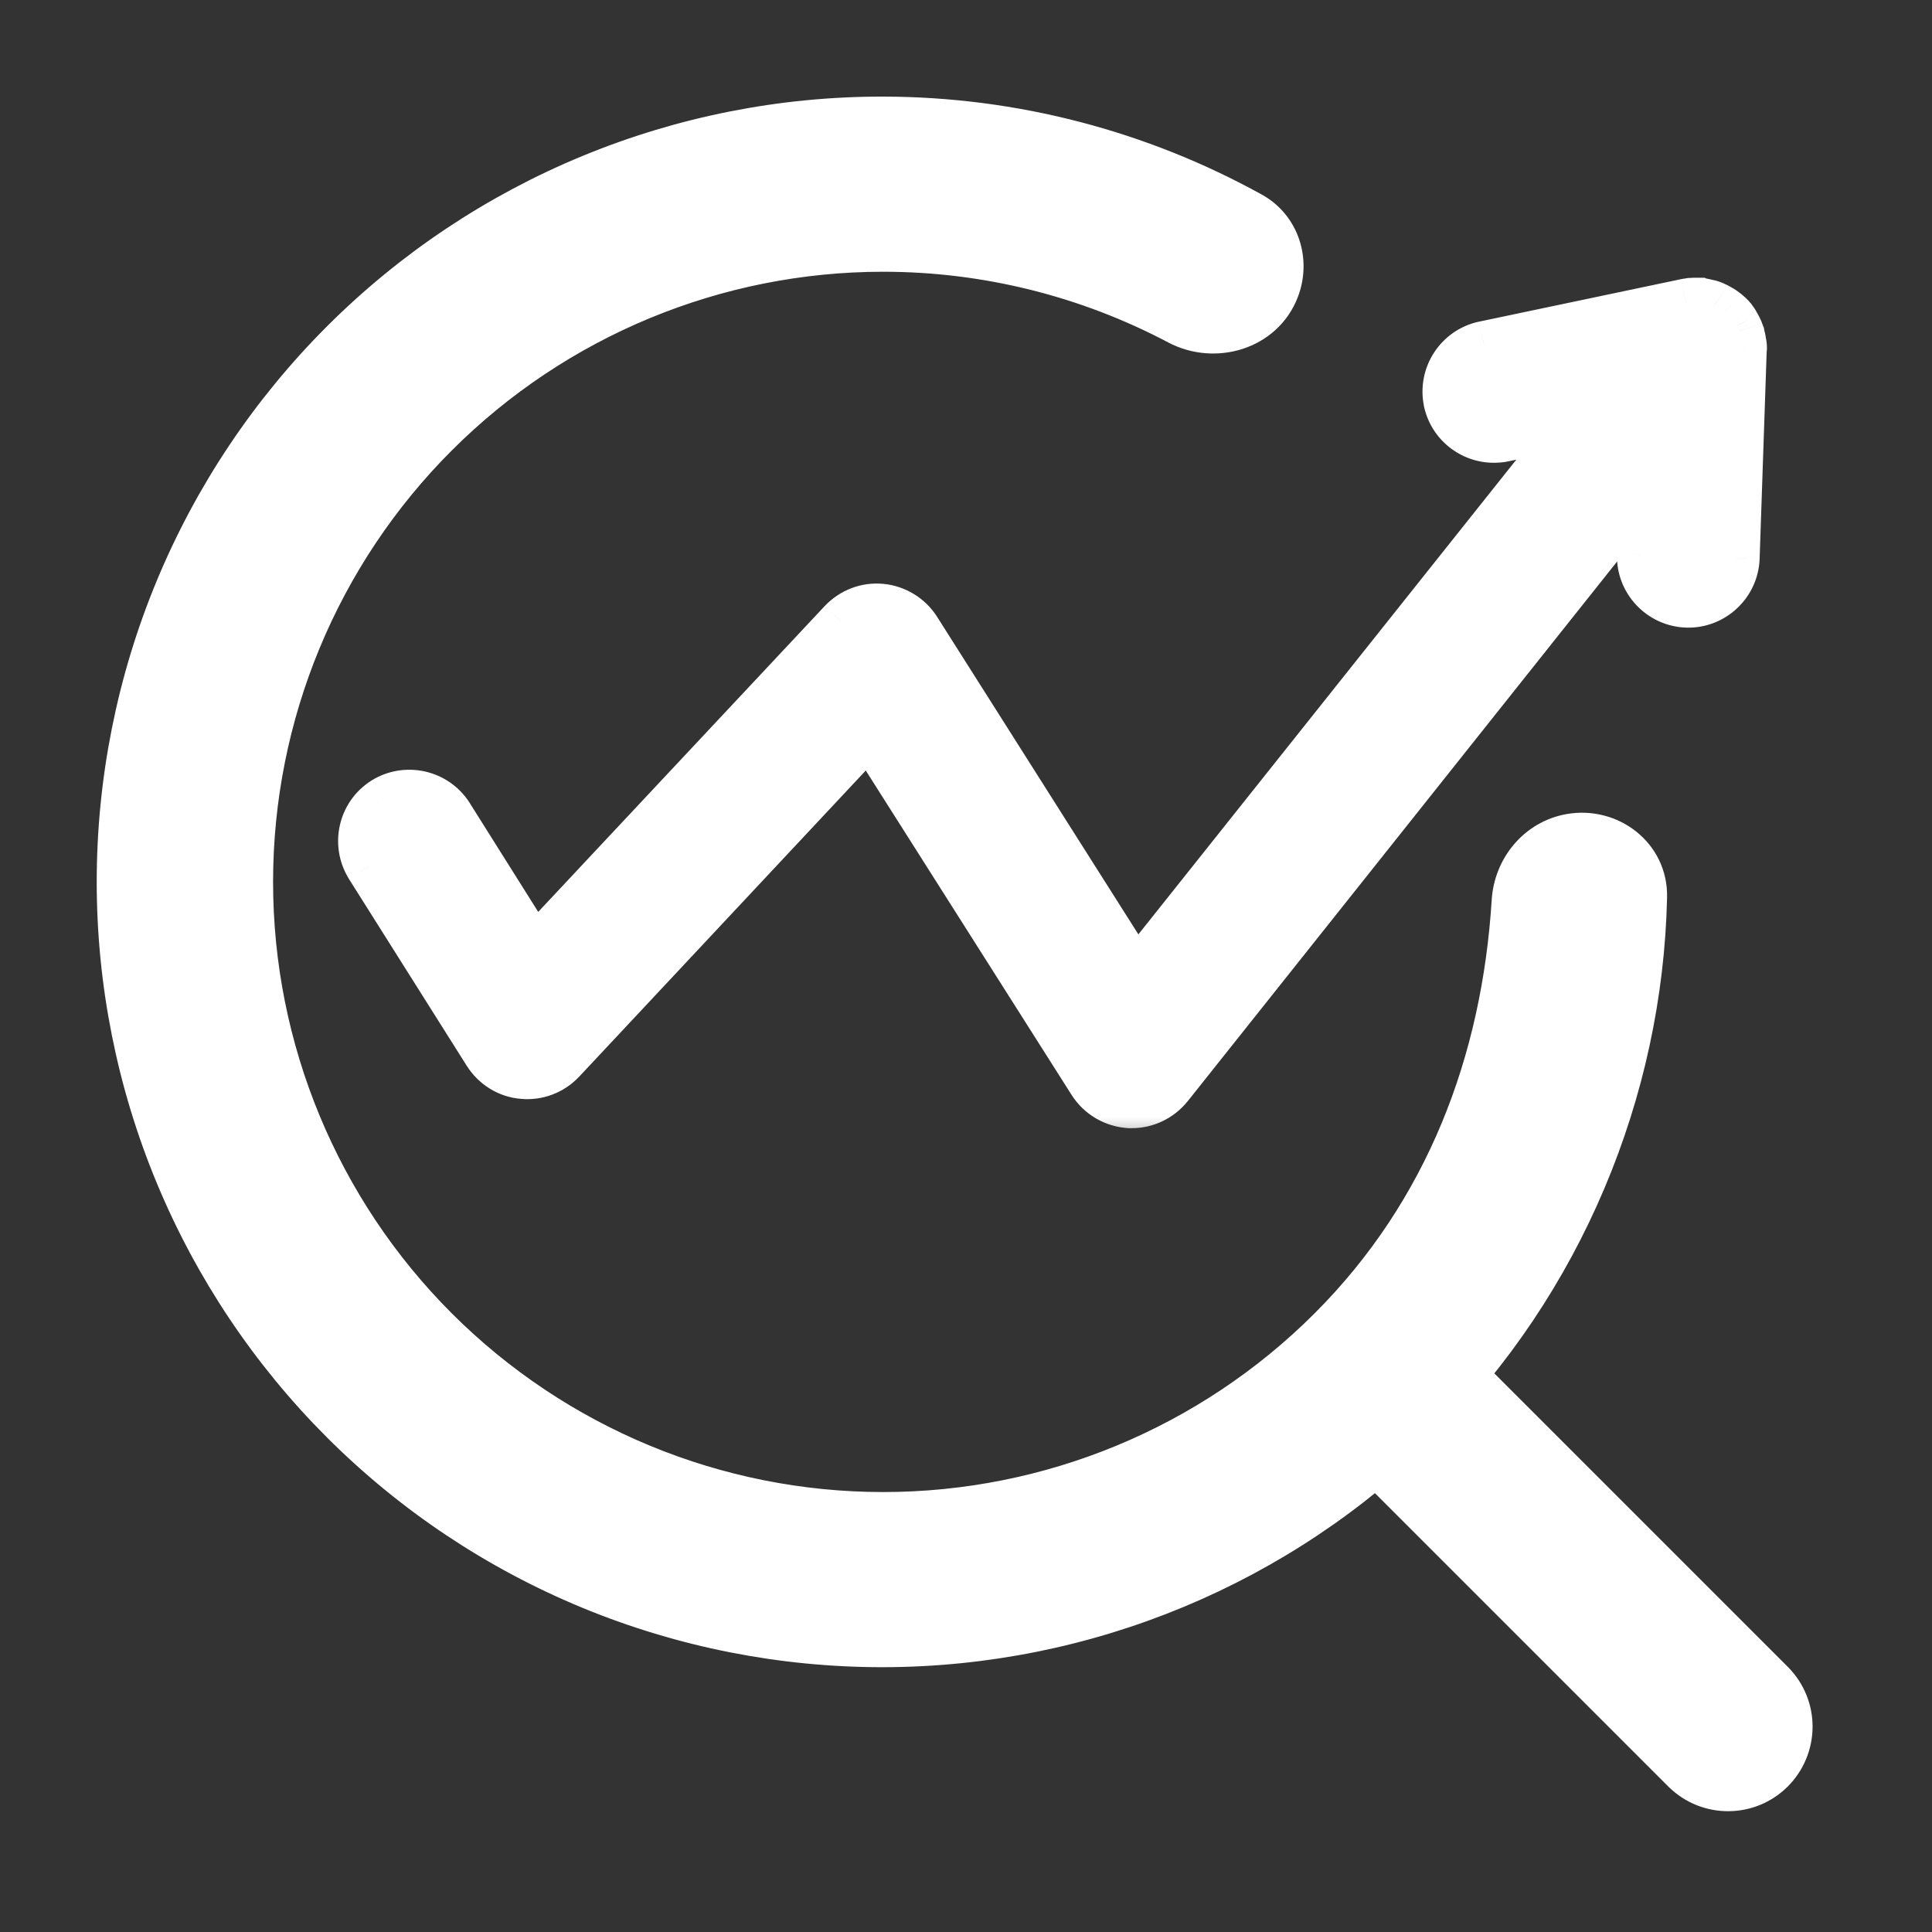
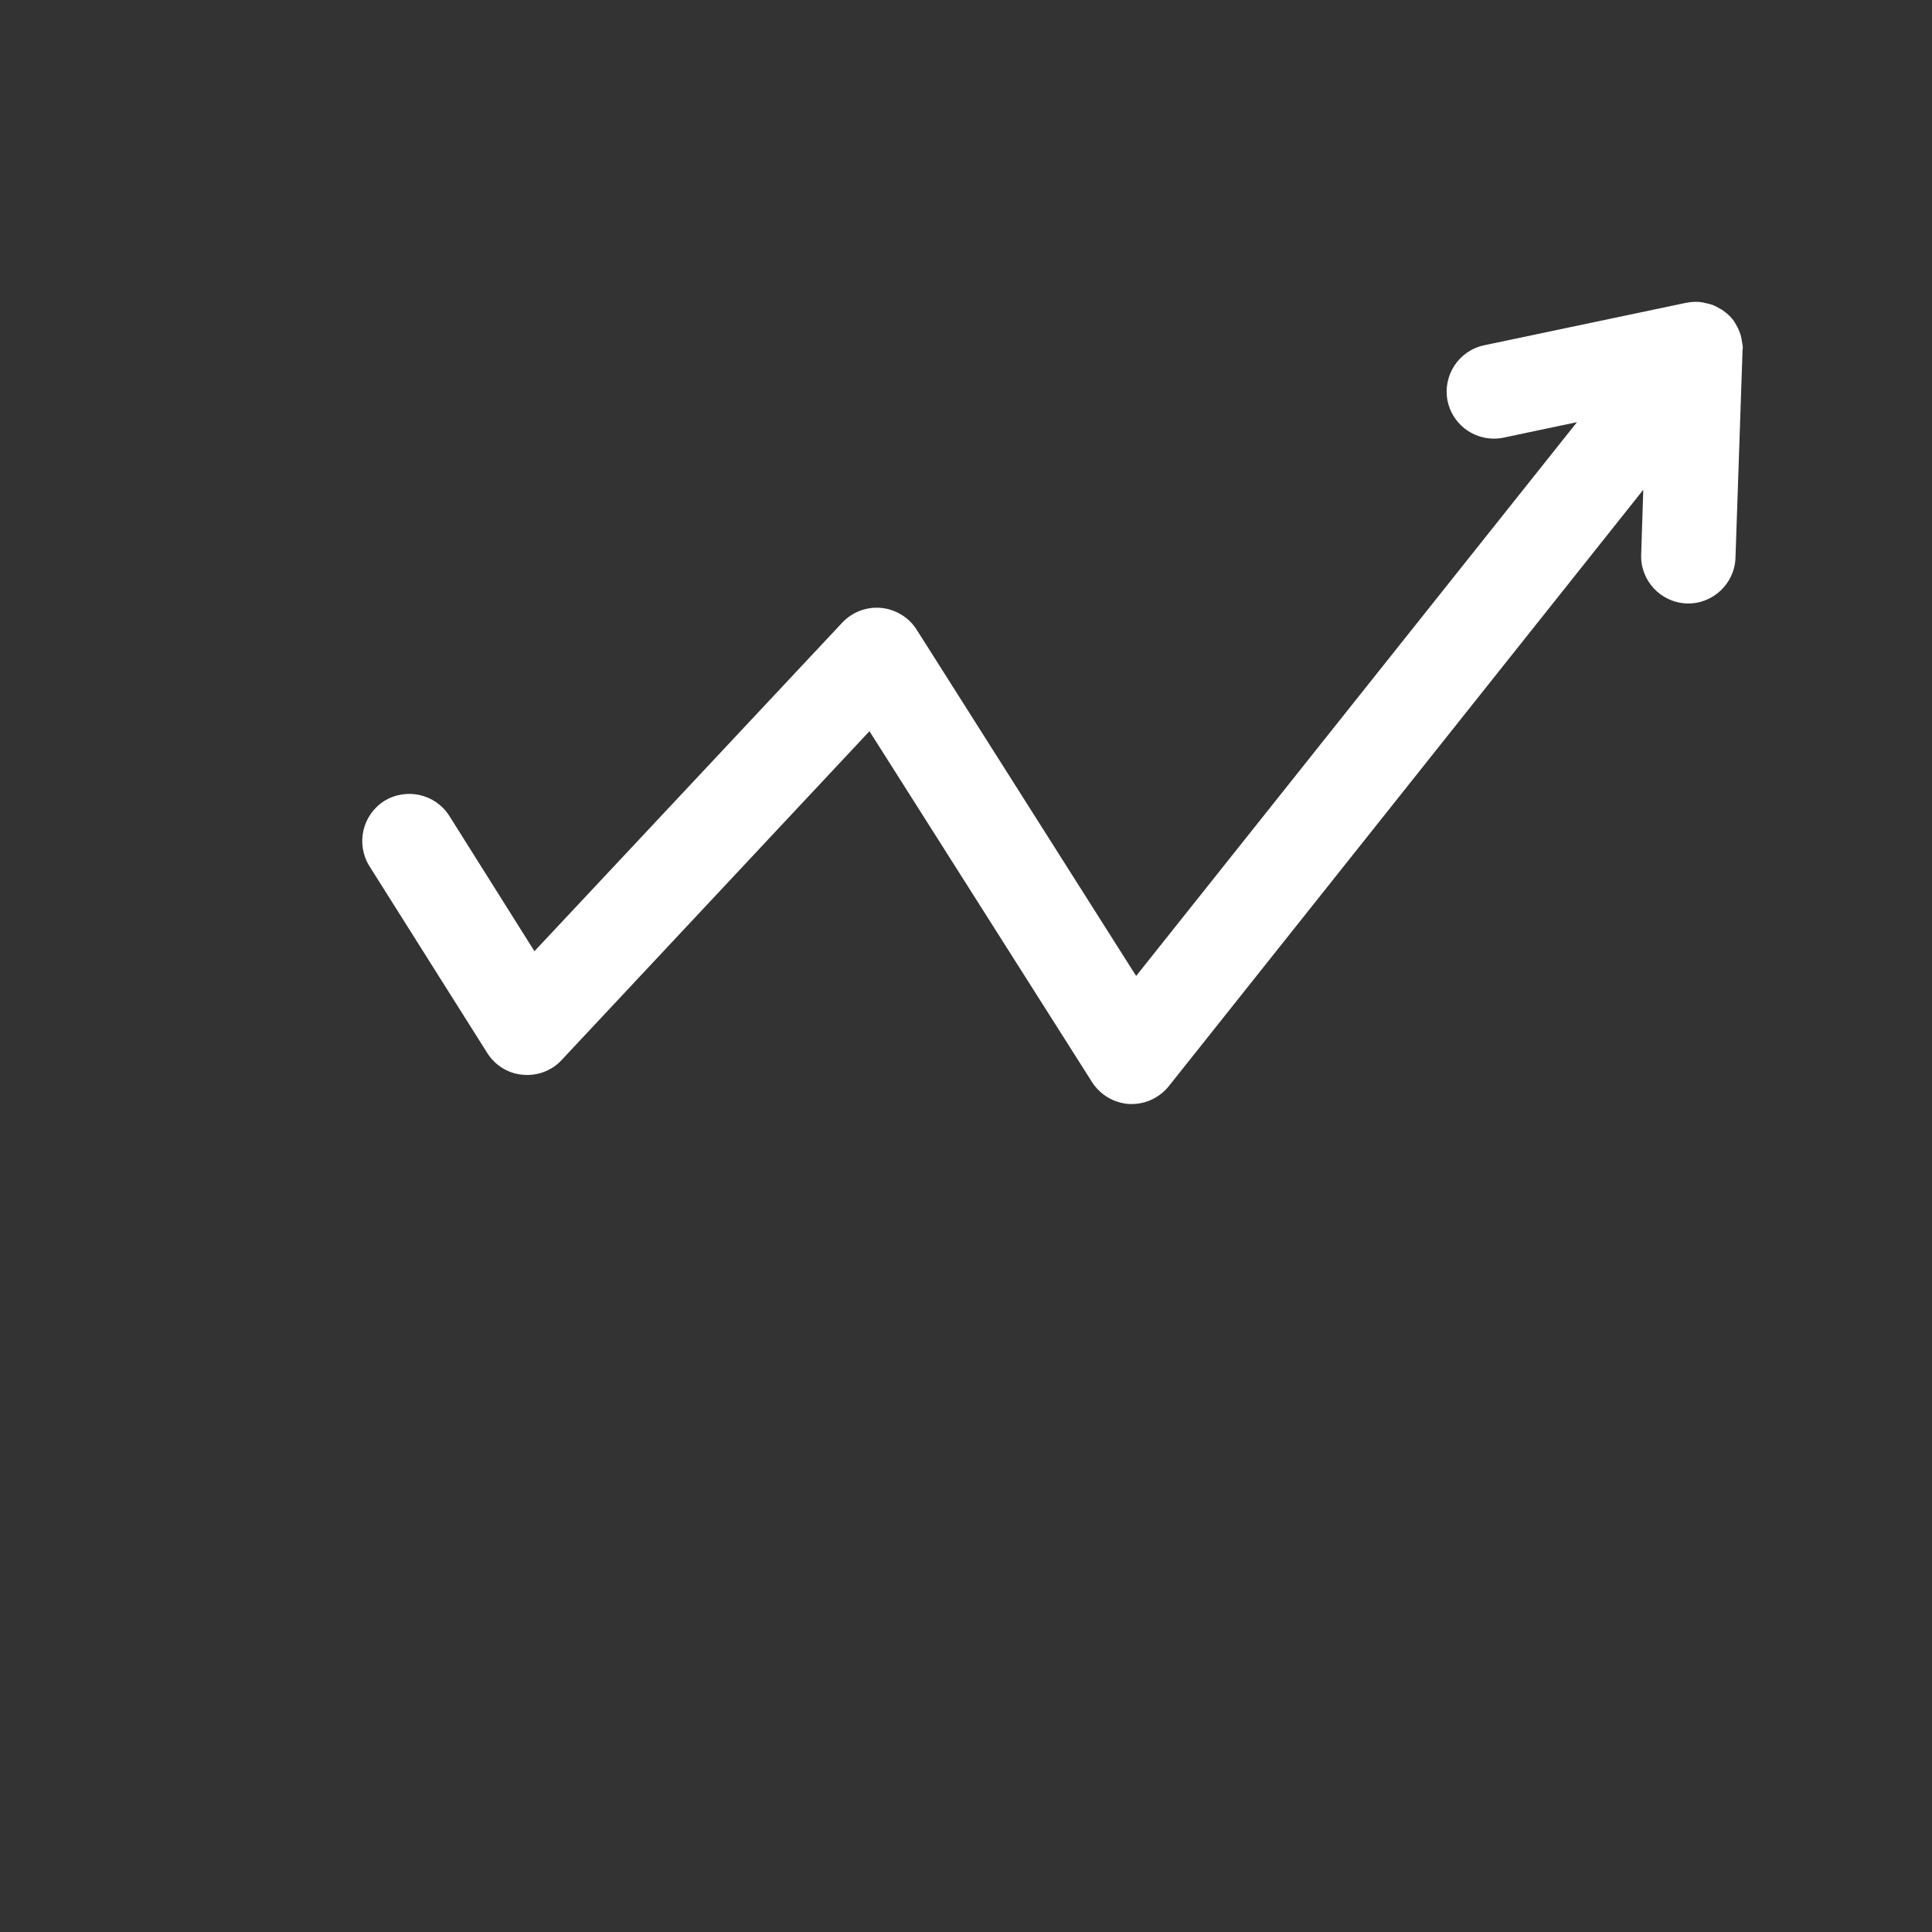
<svg xmlns="http://www.w3.org/2000/svg" width="32" height="32" viewBox="0 0 32 32" fill="none">
  <rect x="0" y="0" width="32" height="32" fill="#333333" stroke="none" />
  <g id="Frame">
    <g id="Vector">
      <mask id="path-1-outside-1_120_1012" maskUnits="userSpaceOnUse" x="5" y="4" width="25" height="15" fill="black">
        <rect fill="white" x="5" y="4" width="25" height="15" />
-         <path d="M28.866 5.762C28.866 5.746 28.866 5.73 28.862 5.715C28.862 5.707 28.862 5.699 28.858 5.691L28.846 5.621V5.617C28.843 5.594 28.835 5.574 28.831 5.551C28.827 5.543 28.827 5.535 28.823 5.527C28.819 5.512 28.811 5.496 28.807 5.484C28.803 5.476 28.799 5.469 28.796 5.457C28.788 5.441 28.784 5.43 28.776 5.418L28.764 5.394C28.753 5.375 28.745 5.359 28.733 5.34C28.729 5.332 28.721 5.324 28.718 5.316C28.71 5.305 28.702 5.297 28.694 5.285C28.686 5.277 28.682 5.269 28.674 5.262C28.667 5.25 28.655 5.242 28.643 5.23C28.639 5.223 28.632 5.219 28.628 5.215C28.612 5.199 28.596 5.187 28.581 5.176L28.577 5.172C28.557 5.156 28.538 5.144 28.518 5.129C28.514 5.125 28.511 5.125 28.503 5.121C28.487 5.113 28.471 5.102 28.456 5.094L28.432 5.082C28.421 5.074 28.405 5.07 28.393 5.062C28.386 5.059 28.378 5.055 28.366 5.051C28.362 5.051 28.358 5.047 28.354 5.047C28.346 5.043 28.335 5.043 28.327 5.039C28.319 5.035 28.307 5.031 28.3 5.031C28.284 5.027 28.265 5.023 28.249 5.02C28.237 5.016 28.225 5.016 28.218 5.012C28.202 5.008 28.186 5.008 28.167 5.004C28.159 5.004 28.147 5.004 28.14 5H28.069C28.054 5 28.034 5 28.018 5.004H27.999L27.929 5.016H27.925L24.582 5.719C24.16 5.808 23.891 6.222 23.977 6.644C24.055 7.011 24.379 7.265 24.742 7.265C24.797 7.265 24.847 7.261 24.902 7.249L26.12 6.992L18.818 16.165L15.182 10.428C15.053 10.225 14.834 10.092 14.596 10.069C14.354 10.046 14.12 10.135 13.952 10.311L8.852 15.755L7.442 13.513C7.211 13.15 6.731 13.041 6.364 13.267C6.001 13.498 5.891 13.978 6.118 14.345L8.071 17.442C8.199 17.645 8.418 17.782 8.656 17.801C8.898 17.825 9.137 17.735 9.301 17.559L14.401 12.111L18.087 17.922C18.224 18.137 18.454 18.27 18.704 18.286H18.747C18.986 18.286 19.208 18.176 19.357 17.993L27.218 8.112L27.183 9.186C27.167 9.616 27.507 9.979 27.936 9.995C28.366 10.01 28.729 9.671 28.745 9.241L28.862 5.804V5.789C28.866 5.781 28.866 5.773 28.866 5.762Z" />
      </mask>
      <path d="M28.866 5.762C28.866 5.746 28.866 5.73 28.862 5.715C28.862 5.707 28.862 5.699 28.858 5.691L28.846 5.621V5.617C28.843 5.594 28.835 5.574 28.831 5.551C28.827 5.543 28.827 5.535 28.823 5.527C28.819 5.512 28.811 5.496 28.807 5.484C28.803 5.476 28.799 5.469 28.796 5.457C28.788 5.441 28.784 5.43 28.776 5.418L28.764 5.394C28.753 5.375 28.745 5.359 28.733 5.34C28.729 5.332 28.721 5.324 28.718 5.316C28.71 5.305 28.702 5.297 28.694 5.285C28.686 5.277 28.682 5.269 28.674 5.262C28.667 5.25 28.655 5.242 28.643 5.23C28.639 5.223 28.632 5.219 28.628 5.215C28.612 5.199 28.596 5.187 28.581 5.176L28.577 5.172C28.557 5.156 28.538 5.144 28.518 5.129C28.514 5.125 28.511 5.125 28.503 5.121C28.487 5.113 28.471 5.102 28.456 5.094L28.432 5.082C28.421 5.074 28.405 5.07 28.393 5.062C28.386 5.059 28.378 5.055 28.366 5.051C28.362 5.051 28.358 5.047 28.354 5.047C28.346 5.043 28.335 5.043 28.327 5.039C28.319 5.035 28.307 5.031 28.3 5.031C28.284 5.027 28.265 5.023 28.249 5.02C28.237 5.016 28.225 5.016 28.218 5.012C28.202 5.008 28.186 5.008 28.167 5.004C28.159 5.004 28.147 5.004 28.14 5H28.069C28.054 5 28.034 5 28.018 5.004H27.999L27.929 5.016H27.925L24.582 5.719C24.16 5.808 23.891 6.222 23.977 6.644C24.055 7.011 24.379 7.265 24.742 7.265C24.797 7.265 24.847 7.261 24.902 7.249L26.12 6.992L18.818 16.165L15.182 10.428C15.053 10.225 14.834 10.092 14.596 10.069C14.354 10.046 14.12 10.135 13.952 10.311L8.852 15.755L7.442 13.513C7.211 13.15 6.731 13.041 6.364 13.267C6.001 13.498 5.891 13.978 6.118 14.345L8.071 17.442C8.199 17.645 8.418 17.782 8.656 17.801C8.898 17.825 9.137 17.735 9.301 17.559L14.401 12.111L18.087 17.922C18.224 18.137 18.454 18.27 18.704 18.286H18.747C18.986 18.286 19.208 18.176 19.357 17.993L27.218 8.112L27.183 9.186C27.167 9.616 27.507 9.979 27.936 9.995C28.366 10.01 28.729 9.671 28.745 9.241L28.862 5.804V5.789C28.866 5.781 28.866 5.773 28.866 5.762Z" fill="white" />
-       <path d="M28.862 5.715H28.462V5.764L28.474 5.812L28.862 5.715ZM28.858 5.691L28.463 5.757L28.473 5.816L28.5 5.87L28.858 5.691ZM28.846 5.621H28.446V5.654L28.452 5.687L28.846 5.621ZM28.846 5.617H29.246V5.584L29.241 5.551L28.846 5.617ZM28.831 5.551L29.225 5.485L29.215 5.426L29.189 5.372L28.831 5.551ZM28.823 5.527L28.435 5.624L28.445 5.667L28.465 5.706L28.823 5.527ZM28.807 5.484L29.187 5.358L29.178 5.331L29.165 5.305L28.807 5.484ZM28.796 5.457L29.175 5.33L29.166 5.303L29.153 5.278L28.796 5.457ZM28.776 5.418L28.418 5.597L28.429 5.619L28.443 5.64L28.776 5.418ZM28.764 5.394L29.122 5.216L29.115 5.202L29.107 5.189L28.764 5.394ZM28.733 5.34L28.375 5.519L28.382 5.532L28.39 5.546L28.733 5.34ZM28.718 5.316L29.075 5.137L29.064 5.115L29.05 5.094L28.718 5.316ZM28.694 5.285L29.027 5.063L29.005 5.03L28.977 5.002L28.694 5.285ZM28.674 5.262L28.342 5.484L28.364 5.516L28.392 5.544L28.674 5.262ZM28.643 5.23L28.285 5.409L28.315 5.467L28.36 5.513L28.643 5.23ZM28.581 5.176L28.298 5.459L28.318 5.479L28.341 5.496L28.581 5.176ZM28.577 5.172L28.86 4.889L28.844 4.873L28.827 4.859L28.577 5.172ZM28.518 5.129L28.235 5.412L28.251 5.427L28.268 5.441L28.518 5.129ZM28.456 5.094L28.635 4.736L28.635 4.736L28.456 5.094ZM28.432 5.082L28.21 5.415L28.231 5.429L28.253 5.44L28.432 5.082ZM28.393 5.062L28.615 4.73L28.595 4.716L28.572 4.705L28.393 5.062ZM28.366 5.051L28.492 4.671L28.431 4.651H28.366V5.051ZM28.354 5.047L28.175 5.405L28.26 5.447H28.354V5.047ZM28.3 5.031L28.203 5.419L28.25 5.431H28.3V5.031ZM28.249 5.02L28.122 5.399L28.137 5.404L28.152 5.408L28.249 5.02ZM28.218 5.012L28.396 4.654L28.357 4.634L28.315 4.624L28.218 5.012ZM28.167 5.004L28.245 4.612L28.206 4.604H28.167V5.004ZM28.14 5L28.318 4.642L28.234 4.6H28.14V5ZM28.018 5.004V5.404H28.068L28.116 5.392L28.018 5.004ZM27.999 5.004V4.604H27.966L27.933 4.609L27.999 5.004ZM27.929 5.016V5.416H27.962L27.994 5.41L27.929 5.016ZM27.925 5.016V4.616H27.883L27.842 4.624L27.925 5.016ZM24.582 5.719L24.5 5.327L24.498 5.327L24.582 5.719ZM23.977 6.644L23.585 6.724L23.585 6.727L23.977 6.644ZM24.902 7.249L24.819 6.858L24.818 6.858L24.902 7.249ZM26.12 6.992L26.433 7.241L27.127 6.37L26.038 6.6L26.12 6.992ZM18.818 16.165L18.48 16.379L18.781 16.854L19.131 16.414L18.818 16.165ZM15.182 10.428L15.52 10.214L15.52 10.214L15.182 10.428ZM14.596 10.069L14.635 9.671L14.635 9.671L14.596 10.069ZM13.952 10.311L13.663 10.035L13.66 10.038L13.952 10.311ZM8.852 15.755L8.513 15.968L8.789 16.407L9.143 16.029L8.852 15.755ZM7.442 13.513L7.78 13.3L7.78 13.299L7.442 13.513ZM6.364 13.267L6.154 12.927L6.15 12.93L6.364 13.267ZM6.118 14.345L5.777 14.555L5.78 14.559L6.118 14.345ZM8.071 17.442L7.732 17.655L7.733 17.656L8.071 17.442ZM8.656 17.801L8.695 17.403L8.689 17.403L8.656 17.801ZM9.301 17.559L9.009 17.286L9.008 17.286L9.301 17.559ZM14.401 12.111L14.739 11.897L14.462 11.461L14.109 11.838L14.401 12.111ZM18.087 17.922L17.75 18.137L17.75 18.137L18.087 17.922ZM18.704 18.286L18.68 18.685L18.692 18.686H18.704V18.286ZM19.357 17.993L19.668 18.244L19.67 18.242L19.357 17.993ZM27.218 8.112L27.618 8.126L27.657 6.918L26.905 7.863L27.218 8.112ZM27.183 9.186L27.582 9.201L27.582 9.199L27.183 9.186ZM28.745 9.241L29.145 9.256L29.145 9.255L28.745 9.241ZM28.862 5.804L29.262 5.818V5.804H28.862ZM28.862 5.789L28.504 5.61L28.462 5.694V5.789H28.862ZM29.266 5.762C29.266 5.753 29.268 5.689 29.25 5.618L28.474 5.812C28.468 5.789 28.467 5.771 28.466 5.763C28.466 5.759 28.466 5.756 28.466 5.756C28.466 5.756 28.466 5.756 28.466 5.757C28.466 5.758 28.466 5.759 28.466 5.762H29.266ZM29.262 5.715C29.262 5.714 29.262 5.706 29.262 5.696C29.261 5.686 29.261 5.671 29.258 5.653C29.254 5.616 29.243 5.566 29.216 5.512L28.5 5.87C28.456 5.782 28.462 5.697 28.462 5.715H29.262ZM29.253 5.625L29.241 5.555L28.452 5.687L28.463 5.757L29.253 5.625ZM29.246 5.621V5.617H28.446V5.621H29.246ZM29.241 5.551C29.235 5.517 29.227 5.487 29.224 5.479C29.221 5.466 29.223 5.474 29.225 5.485L28.436 5.616C28.442 5.651 28.45 5.681 28.453 5.689C28.456 5.702 28.454 5.694 28.452 5.683L29.241 5.551ZM29.189 5.372C29.2 5.394 29.206 5.413 29.21 5.425C29.212 5.432 29.213 5.436 29.214 5.439C29.215 5.441 29.215 5.443 29.215 5.442C29.215 5.441 29.214 5.438 29.213 5.433C29.212 5.429 29.21 5.422 29.207 5.414C29.202 5.397 29.194 5.374 29.181 5.348L28.465 5.706C28.454 5.684 28.447 5.665 28.444 5.652C28.442 5.646 28.44 5.641 28.439 5.639C28.439 5.636 28.438 5.635 28.439 5.636C28.439 5.636 28.44 5.64 28.441 5.645C28.442 5.649 28.444 5.656 28.447 5.664C28.452 5.681 28.46 5.704 28.473 5.73L29.189 5.372ZM29.211 5.43C29.202 5.395 29.191 5.366 29.186 5.356C29.185 5.353 29.184 5.35 29.183 5.348C29.183 5.346 29.182 5.346 29.182 5.345C29.182 5.344 29.184 5.349 29.187 5.358L28.428 5.611C28.43 5.618 28.433 5.625 28.435 5.63C28.436 5.635 28.438 5.639 28.439 5.642C28.441 5.645 28.442 5.648 28.442 5.65C28.443 5.652 28.444 5.652 28.444 5.653C28.444 5.654 28.443 5.652 28.442 5.647C28.44 5.643 28.438 5.635 28.435 5.624L29.211 5.43ZM29.165 5.305C29.163 5.301 29.165 5.304 29.167 5.31C29.17 5.316 29.173 5.323 29.175 5.33L28.416 5.583C28.43 5.624 28.444 5.653 28.45 5.663L29.165 5.305ZM29.153 5.278C29.154 5.28 29.155 5.281 29.154 5.28C29.154 5.279 29.154 5.278 29.153 5.276C29.152 5.274 29.151 5.272 29.149 5.268C29.143 5.256 29.13 5.228 29.109 5.196L28.443 5.64C28.43 5.62 28.423 5.604 28.423 5.604C28.423 5.604 28.423 5.604 28.424 5.605C28.424 5.607 28.425 5.609 28.426 5.612C28.429 5.618 28.433 5.626 28.438 5.636L29.153 5.278ZM29.134 5.239L29.122 5.216L28.407 5.573L28.418 5.597L29.134 5.239ZM29.107 5.189C29.105 5.185 29.104 5.182 29.098 5.173C29.094 5.164 29.086 5.15 29.076 5.134L28.39 5.546C28.392 5.549 28.394 5.552 28.399 5.561C28.404 5.57 28.412 5.584 28.421 5.6L29.107 5.189ZM29.091 5.161C29.084 5.148 29.078 5.137 29.073 5.129C29.068 5.12 29.063 5.113 29.059 5.107C29.055 5.102 29.052 5.097 29.05 5.094C29.048 5.091 29.046 5.089 29.045 5.088C29.044 5.087 29.045 5.087 29.046 5.088C29.046 5.089 29.048 5.092 29.051 5.096C29.053 5.099 29.057 5.104 29.061 5.111C29.065 5.118 29.07 5.127 29.075 5.137L28.36 5.495C28.366 5.508 28.372 5.519 28.378 5.527C28.383 5.536 28.388 5.543 28.391 5.549C28.395 5.554 28.398 5.559 28.401 5.562C28.403 5.565 28.405 5.567 28.405 5.568C28.406 5.569 28.406 5.569 28.405 5.568C28.404 5.567 28.402 5.564 28.4 5.561C28.398 5.557 28.394 5.552 28.39 5.545C28.386 5.538 28.381 5.529 28.375 5.519L29.091 5.161ZM29.05 5.094C29.035 5.072 29.021 5.055 29.018 5.051C29.013 5.045 29.02 5.053 29.027 5.063L28.361 5.507C28.376 5.529 28.39 5.547 28.393 5.551C28.398 5.556 28.392 5.549 28.385 5.538L29.05 5.094ZM28.977 5.002C28.987 5.012 28.994 5.021 28.999 5.027C29.003 5.032 29.006 5.036 29.004 5.033C29.003 5.032 28.997 5.024 28.99 5.015C28.982 5.005 28.971 4.993 28.957 4.979L28.392 5.544C28.382 5.535 28.374 5.526 28.369 5.52C28.365 5.515 28.362 5.511 28.364 5.513C28.365 5.514 28.371 5.523 28.378 5.531C28.386 5.541 28.397 5.554 28.411 5.568L28.977 5.002ZM29.007 5.04C28.976 4.992 28.942 4.961 28.93 4.95C28.926 4.947 28.923 4.944 28.921 4.943C28.919 4.941 28.919 4.941 28.919 4.94C28.918 4.94 28.921 4.943 28.926 4.948L28.36 5.513C28.371 5.524 28.38 5.532 28.386 5.537C28.388 5.539 28.39 5.541 28.391 5.542C28.392 5.543 28.392 5.543 28.391 5.542C28.39 5.541 28.383 5.535 28.375 5.526C28.366 5.516 28.354 5.502 28.342 5.484L29.007 5.04ZM29.001 5.052C28.963 4.976 28.913 4.931 28.892 4.914C28.883 4.906 28.871 4.898 28.876 4.901C28.876 4.902 28.88 4.905 28.885 4.909C28.89 4.913 28.9 4.921 28.91 4.932L28.345 5.498C28.357 5.509 28.367 5.518 28.373 5.524C28.38 5.529 28.385 5.533 28.387 5.534C28.394 5.54 28.385 5.533 28.379 5.528C28.364 5.516 28.319 5.477 28.285 5.409L29.001 5.052ZM28.91 4.932C28.872 4.894 28.835 4.866 28.821 4.856L28.341 5.496C28.345 5.499 28.347 5.501 28.349 5.502C28.351 5.504 28.352 5.504 28.352 5.504C28.352 5.504 28.351 5.504 28.35 5.502C28.349 5.501 28.347 5.5 28.345 5.498L28.91 4.932ZM28.864 4.893L28.86 4.889L28.294 5.455L28.298 5.459L28.864 4.893ZM28.827 4.859C28.805 4.842 28.785 4.829 28.777 4.823C28.766 4.815 28.766 4.815 28.768 4.817L28.268 5.441C28.29 5.458 28.31 5.472 28.318 5.478C28.329 5.486 28.329 5.486 28.327 5.484L28.827 4.859ZM28.801 4.846C28.775 4.82 28.747 4.799 28.718 4.782C28.692 4.766 28.669 4.757 28.66 4.754C28.637 4.744 28.666 4.755 28.682 4.763L28.324 5.479C28.348 5.491 28.382 5.504 28.363 5.496C28.357 5.494 28.337 5.486 28.313 5.471C28.286 5.456 28.259 5.436 28.235 5.412L28.801 4.846ZM28.682 4.763C28.689 4.767 28.694 4.77 28.695 4.771C28.696 4.771 28.696 4.771 28.691 4.768C28.688 4.766 28.68 4.761 28.672 4.756C28.663 4.751 28.65 4.744 28.635 4.736L28.277 5.452C28.269 5.448 28.264 5.445 28.263 5.444C28.263 5.444 28.263 5.444 28.267 5.447C28.27 5.449 28.278 5.453 28.287 5.459C28.296 5.464 28.308 5.471 28.324 5.479L28.682 4.763ZM28.635 4.736L28.611 4.724L28.253 5.44L28.277 5.452L28.635 4.736ZM28.654 4.749C28.631 4.733 28.61 4.723 28.596 4.716C28.584 4.71 28.572 4.705 28.57 4.705C28.566 4.703 28.57 4.704 28.576 4.707C28.583 4.711 28.598 4.718 28.615 4.73L28.172 5.395C28.195 5.411 28.216 5.422 28.229 5.428C28.242 5.434 28.253 5.439 28.255 5.44C28.26 5.442 28.255 5.44 28.25 5.437C28.243 5.434 28.228 5.427 28.21 5.415L28.654 4.749ZM28.572 4.705C28.562 4.7 28.533 4.685 28.492 4.671L28.239 5.43C28.232 5.428 28.225 5.425 28.219 5.422C28.214 5.42 28.21 5.418 28.215 5.42L28.572 4.705ZM28.366 4.651C28.399 4.651 28.427 4.655 28.45 4.66C28.473 4.665 28.491 4.671 28.504 4.676C28.516 4.68 28.526 4.685 28.531 4.687C28.534 4.689 28.536 4.69 28.538 4.69C28.539 4.691 28.54 4.691 28.539 4.691C28.539 4.691 28.538 4.69 28.536 4.69C28.534 4.689 28.532 4.687 28.529 4.686C28.522 4.683 28.511 4.678 28.498 4.673C28.484 4.668 28.465 4.661 28.441 4.656C28.418 4.651 28.388 4.647 28.354 4.647V5.447C28.321 5.447 28.293 5.443 28.27 5.438C28.248 5.433 28.23 5.427 28.217 5.422C28.204 5.417 28.194 5.413 28.189 5.41C28.186 5.409 28.184 5.408 28.183 5.407C28.182 5.407 28.181 5.406 28.181 5.407C28.181 5.407 28.183 5.407 28.184 5.408C28.186 5.409 28.189 5.41 28.192 5.412C28.198 5.415 28.209 5.42 28.223 5.425C28.236 5.43 28.256 5.436 28.279 5.441C28.303 5.447 28.332 5.451 28.366 5.451V4.651ZM28.533 4.689C28.515 4.68 28.498 4.673 28.484 4.668C28.47 4.663 28.459 4.66 28.45 4.658C28.441 4.655 28.433 4.654 28.428 4.653C28.424 4.652 28.42 4.651 28.419 4.651C28.417 4.65 28.419 4.651 28.421 4.651C28.424 4.652 28.429 4.653 28.435 4.655C28.442 4.656 28.451 4.659 28.463 4.663C28.474 4.667 28.489 4.673 28.506 4.681L28.148 5.397C28.167 5.406 28.184 5.413 28.197 5.418C28.211 5.422 28.223 5.426 28.232 5.428C28.241 5.431 28.248 5.432 28.253 5.433C28.257 5.434 28.262 5.435 28.262 5.435C28.264 5.436 28.262 5.435 28.26 5.435C28.258 5.434 28.253 5.433 28.246 5.431C28.239 5.43 28.23 5.427 28.218 5.423C28.207 5.419 28.192 5.413 28.175 5.405L28.533 4.689ZM28.506 4.681C28.475 4.666 28.398 4.631 28.3 4.631V5.431C28.27 5.431 28.247 5.428 28.234 5.425C28.219 5.423 28.207 5.419 28.198 5.417C28.182 5.412 28.166 5.406 28.148 5.397L28.506 4.681ZM28.397 4.643C28.383 4.64 28.369 4.637 28.361 4.635C28.351 4.633 28.348 4.632 28.346 4.631L28.152 5.408C28.166 5.411 28.18 5.414 28.188 5.416C28.198 5.418 28.201 5.419 28.203 5.419L28.397 4.643ZM28.375 4.64C28.354 4.633 28.335 4.629 28.323 4.626C28.317 4.625 28.312 4.624 28.309 4.623C28.307 4.623 28.306 4.623 28.305 4.622C28.304 4.622 28.304 4.622 28.303 4.622C28.303 4.622 28.305 4.622 28.308 4.623C28.311 4.624 28.316 4.625 28.323 4.627C28.331 4.628 28.341 4.631 28.353 4.635C28.365 4.64 28.38 4.646 28.396 4.654L28.039 5.369C28.075 5.388 28.107 5.397 28.125 5.402C28.142 5.406 28.157 5.409 28.16 5.409C28.167 5.41 28.162 5.409 28.157 5.408C28.151 5.407 28.138 5.404 28.122 5.399L28.375 4.64ZM28.315 4.624C28.296 4.619 28.279 4.616 28.267 4.614C28.255 4.612 28.245 4.611 28.24 4.611C28.229 4.609 28.236 4.61 28.245 4.612L28.088 5.396C28.103 5.399 28.116 5.401 28.127 5.403C28.136 5.404 28.145 5.405 28.147 5.405C28.151 5.406 28.149 5.405 28.145 5.405C28.141 5.404 28.132 5.403 28.121 5.4L28.315 4.624ZM28.167 4.604C28.161 4.604 28.175 4.604 28.193 4.605C28.203 4.606 28.219 4.608 28.238 4.613C28.257 4.617 28.286 4.626 28.318 4.642L27.961 5.358C28.029 5.392 28.09 5.399 28.113 5.401C28.141 5.404 28.165 5.404 28.167 5.404V4.604ZM28.14 4.6H28.069V5.4H28.14V4.6ZM28.069 4.6C28.067 4.6 27.994 4.598 27.921 4.616L28.116 5.392C28.101 5.396 28.089 5.397 28.082 5.398C28.074 5.399 28.069 5.4 28.066 5.4C28.062 5.4 28.06 5.4 28.069 5.4V4.6ZM28.018 4.604H27.999V5.404H28.018V4.604ZM27.933 4.609L27.863 4.621L27.994 5.41L28.065 5.398L27.933 4.609ZM27.929 4.616H27.925V5.416H27.929V4.616ZM27.842 4.624L24.5 5.327L24.664 6.11L28.007 5.407L27.842 4.624ZM24.498 5.327C23.861 5.463 23.455 6.088 23.585 6.724L24.369 6.564C24.326 6.357 24.459 6.154 24.665 6.11L24.498 5.327ZM23.585 6.727C23.703 7.282 24.193 7.665 24.742 7.665V6.865C24.565 6.865 24.406 6.741 24.368 6.561L23.585 6.727ZM24.742 7.665C24.817 7.665 24.897 7.66 24.986 7.641L24.818 6.858C24.798 6.863 24.776 6.865 24.742 6.865V7.665ZM24.985 7.641L26.203 7.383L26.038 6.6L24.819 6.858L24.985 7.641ZM25.808 6.743L18.505 15.916L19.131 16.414L26.433 7.241L25.808 6.743ZM19.156 15.951L15.52 10.214L14.844 10.642L18.48 16.379L19.156 15.951ZM15.52 10.214C15.324 9.906 14.994 9.706 14.635 9.671L14.557 10.467C14.674 10.479 14.782 10.545 14.844 10.643L15.52 10.214ZM14.635 9.671C14.267 9.635 13.913 9.773 13.663 10.035L14.241 10.588C14.326 10.498 14.441 10.456 14.558 10.467L14.635 9.671ZM13.66 10.038L8.56 15.482L9.143 16.029L14.244 10.585L13.66 10.038ZM9.19 15.542L7.78 13.3L7.103 13.726L8.513 15.968L9.19 15.542ZM7.78 13.299C7.431 12.75 6.706 12.586 6.154 12.927L6.574 13.608C6.756 13.495 6.992 13.551 7.104 13.728L7.78 13.299ZM6.15 12.93C5.6 13.278 5.437 14.003 5.778 14.555L6.458 14.135C6.346 13.953 6.401 13.717 6.578 13.605L6.15 12.93ZM5.78 14.559L7.732 17.655L8.409 17.229L6.456 14.132L5.78 14.559ZM7.733 17.656C7.926 17.961 8.255 18.17 8.624 18.2L8.689 17.403C8.581 17.394 8.473 17.329 8.408 17.228L7.733 17.656ZM8.618 18.2C8.983 18.235 9.343 18.1 9.593 17.832L9.008 17.286C8.93 17.37 8.814 17.415 8.695 17.403L8.618 18.2ZM9.593 17.833L14.693 12.385L14.109 11.838L9.009 17.286L9.593 17.833ZM14.063 12.326L17.75 18.137L18.425 17.708L14.739 11.897L14.063 12.326ZM17.75 18.137C17.957 18.462 18.304 18.661 18.68 18.685L18.729 17.886C18.605 17.879 18.492 17.813 18.425 17.708L17.75 18.137ZM18.704 18.686H18.747V17.886H18.704V18.686ZM18.747 18.686C19.109 18.686 19.445 18.519 19.668 18.244L19.046 17.741C18.971 17.833 18.862 17.886 18.747 17.886V18.686ZM19.67 18.242L27.531 8.362L26.905 7.863L19.044 17.744L19.67 18.242ZM26.818 8.099L26.783 9.173L27.582 9.199L27.618 8.126L26.818 8.099ZM26.783 9.172C26.759 9.824 27.273 10.371 27.922 10.395L27.951 9.595C27.741 9.587 27.575 9.408 27.582 9.201L26.783 9.172ZM27.922 10.395C28.574 10.418 29.121 9.905 29.145 9.256L28.345 9.227C28.337 9.437 28.158 9.603 27.951 9.595L27.922 10.395ZM29.145 9.255L29.262 5.818L28.462 5.791L28.345 9.227L29.145 9.255ZM29.262 5.804V5.789H28.462V5.804H29.262ZM29.22 5.968C29.248 5.912 29.259 5.86 29.263 5.821C29.265 5.803 29.265 5.788 29.266 5.779C29.266 5.771 29.266 5.763 29.266 5.762H28.466C28.466 5.766 28.466 5.763 28.466 5.76C28.466 5.756 28.466 5.746 28.468 5.733C28.471 5.702 28.48 5.658 28.504 5.61L29.22 5.968Z" fill="white" mask="url(#path-1-outside-1_120_1012)" />
    </g>
-     <path id="Vector_2" d="M21.916 21.894C19.983 23.827 17.361 24.913 14.628 24.913C11.895 24.913 9.274 23.827 7.341 21.894C5.408 19.961 4.323 17.34 4.323 14.607C4.323 11.874 5.408 9.252 7.341 7.32C9.274 5.387 11.895 4.301 14.628 4.301C16.322 4.301 17.972 4.718 19.443 5.495C20.122 5.854 21.021 5.598 21.309 4.85C21.517 4.312 21.323 3.685 20.803 3.398C18.929 2.362 16.808 1.803 14.629 1.8C12.945 1.797 11.278 2.127 9.722 2.769C8.165 3.412 6.751 4.355 5.56 5.544C4.369 6.734 3.424 8.146 2.779 9.701C2.134 11.256 1.802 12.923 1.802 14.607C1.802 16.29 2.134 17.957 2.779 19.512C3.424 21.067 4.369 22.48 5.56 23.67C6.751 24.859 8.165 25.802 9.722 26.445C11.278 27.087 12.945 27.416 14.629 27.414C18.022 27.408 21.274 26.057 23.672 23.656C25.998 21.326 27.341 18.13 27.412 14.858C27.428 14.085 26.714 13.55 25.98 13.681C25.372 13.789 24.944 14.316 24.907 14.917C24.742 17.546 23.823 19.986 21.916 21.894Z" fill="white" stroke="white" stroke-width="0.4" />
-     <path id="Vector_3" d="M22.054 23.991C22.054 23.991 22.054 23.991 22.054 23.991C21.801 23.729 21.661 23.379 21.665 23.016C21.668 22.652 21.813 22.305 22.07 22.048C22.327 21.791 22.675 21.645 23.038 21.642C23.402 21.639 23.752 21.779 24.013 22.031C24.013 22.031 24.013 22.031 24.013 22.031L29.616 27.634C29.616 27.634 29.616 27.634 29.616 27.634C29.869 27.895 30.01 28.245 30.007 28.609C30.004 28.973 29.858 29.321 29.601 29.579C29.344 29.836 28.996 29.982 28.632 29.984C28.268 29.987 27.918 29.847 27.657 29.593C27.656 29.593 27.656 29.593 27.656 29.593L22.054 23.991Z" fill="white" stroke="white" stroke-width="0.03" />
  </g>
</svg>